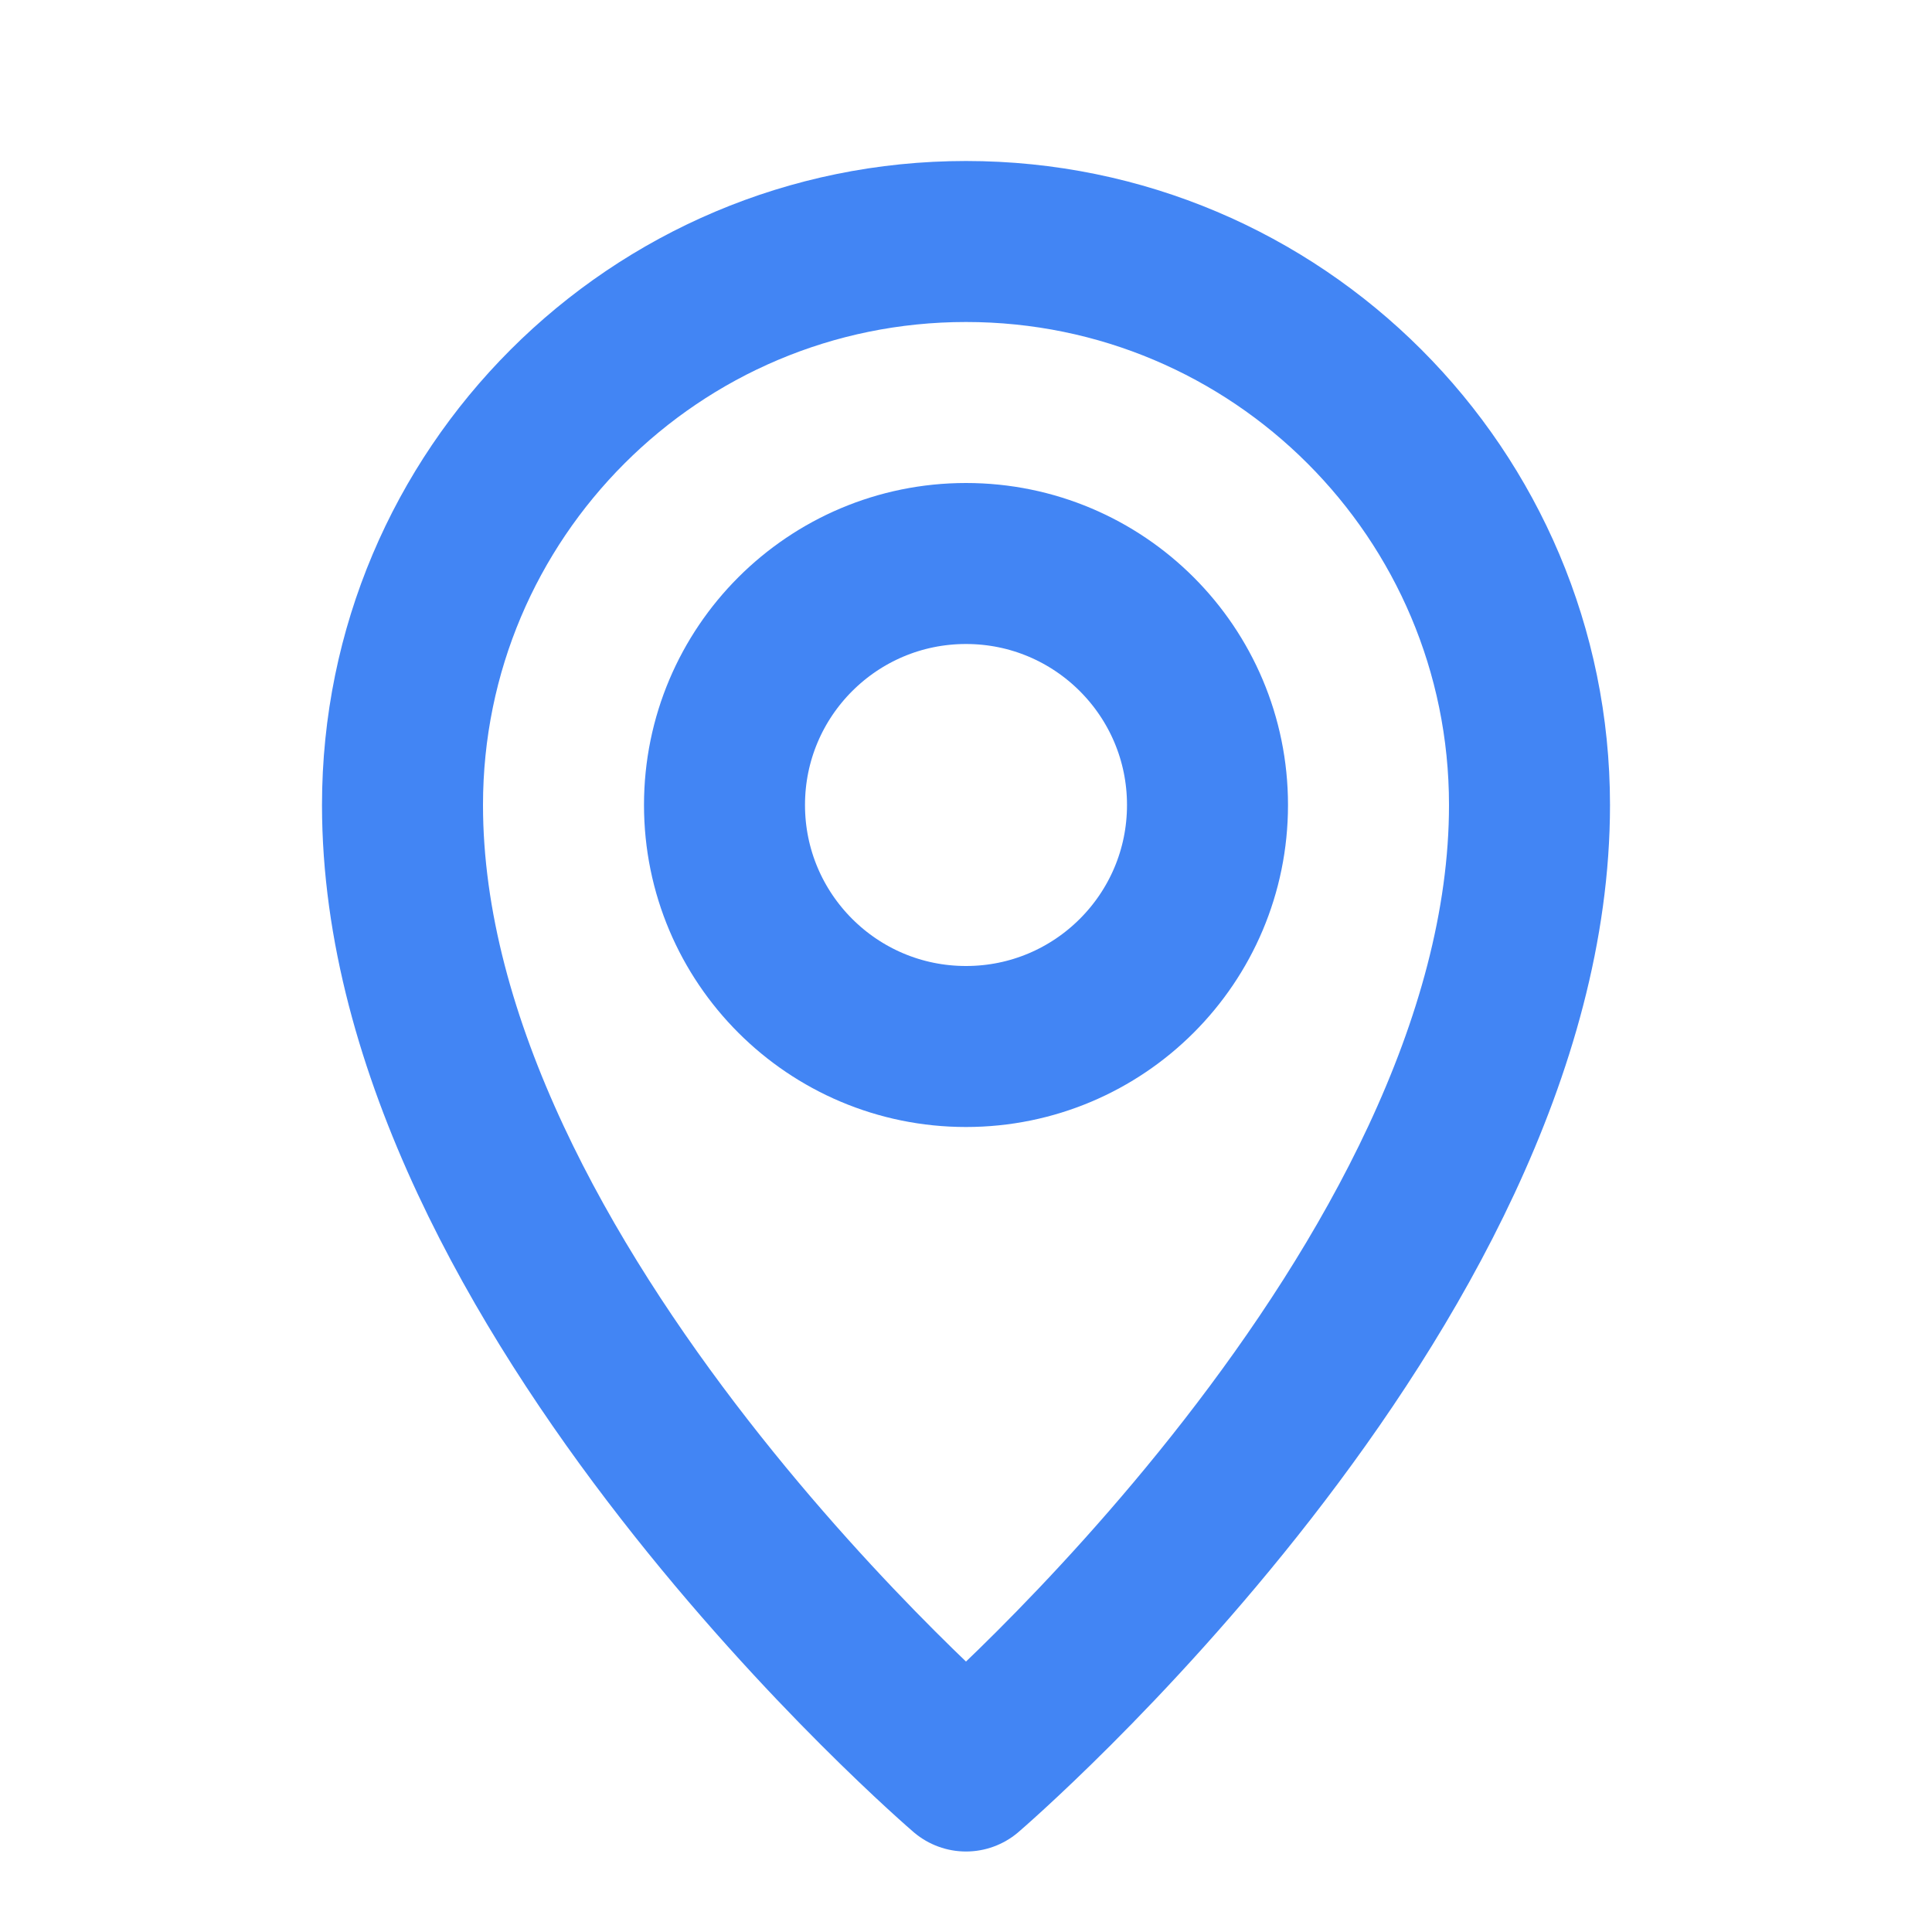
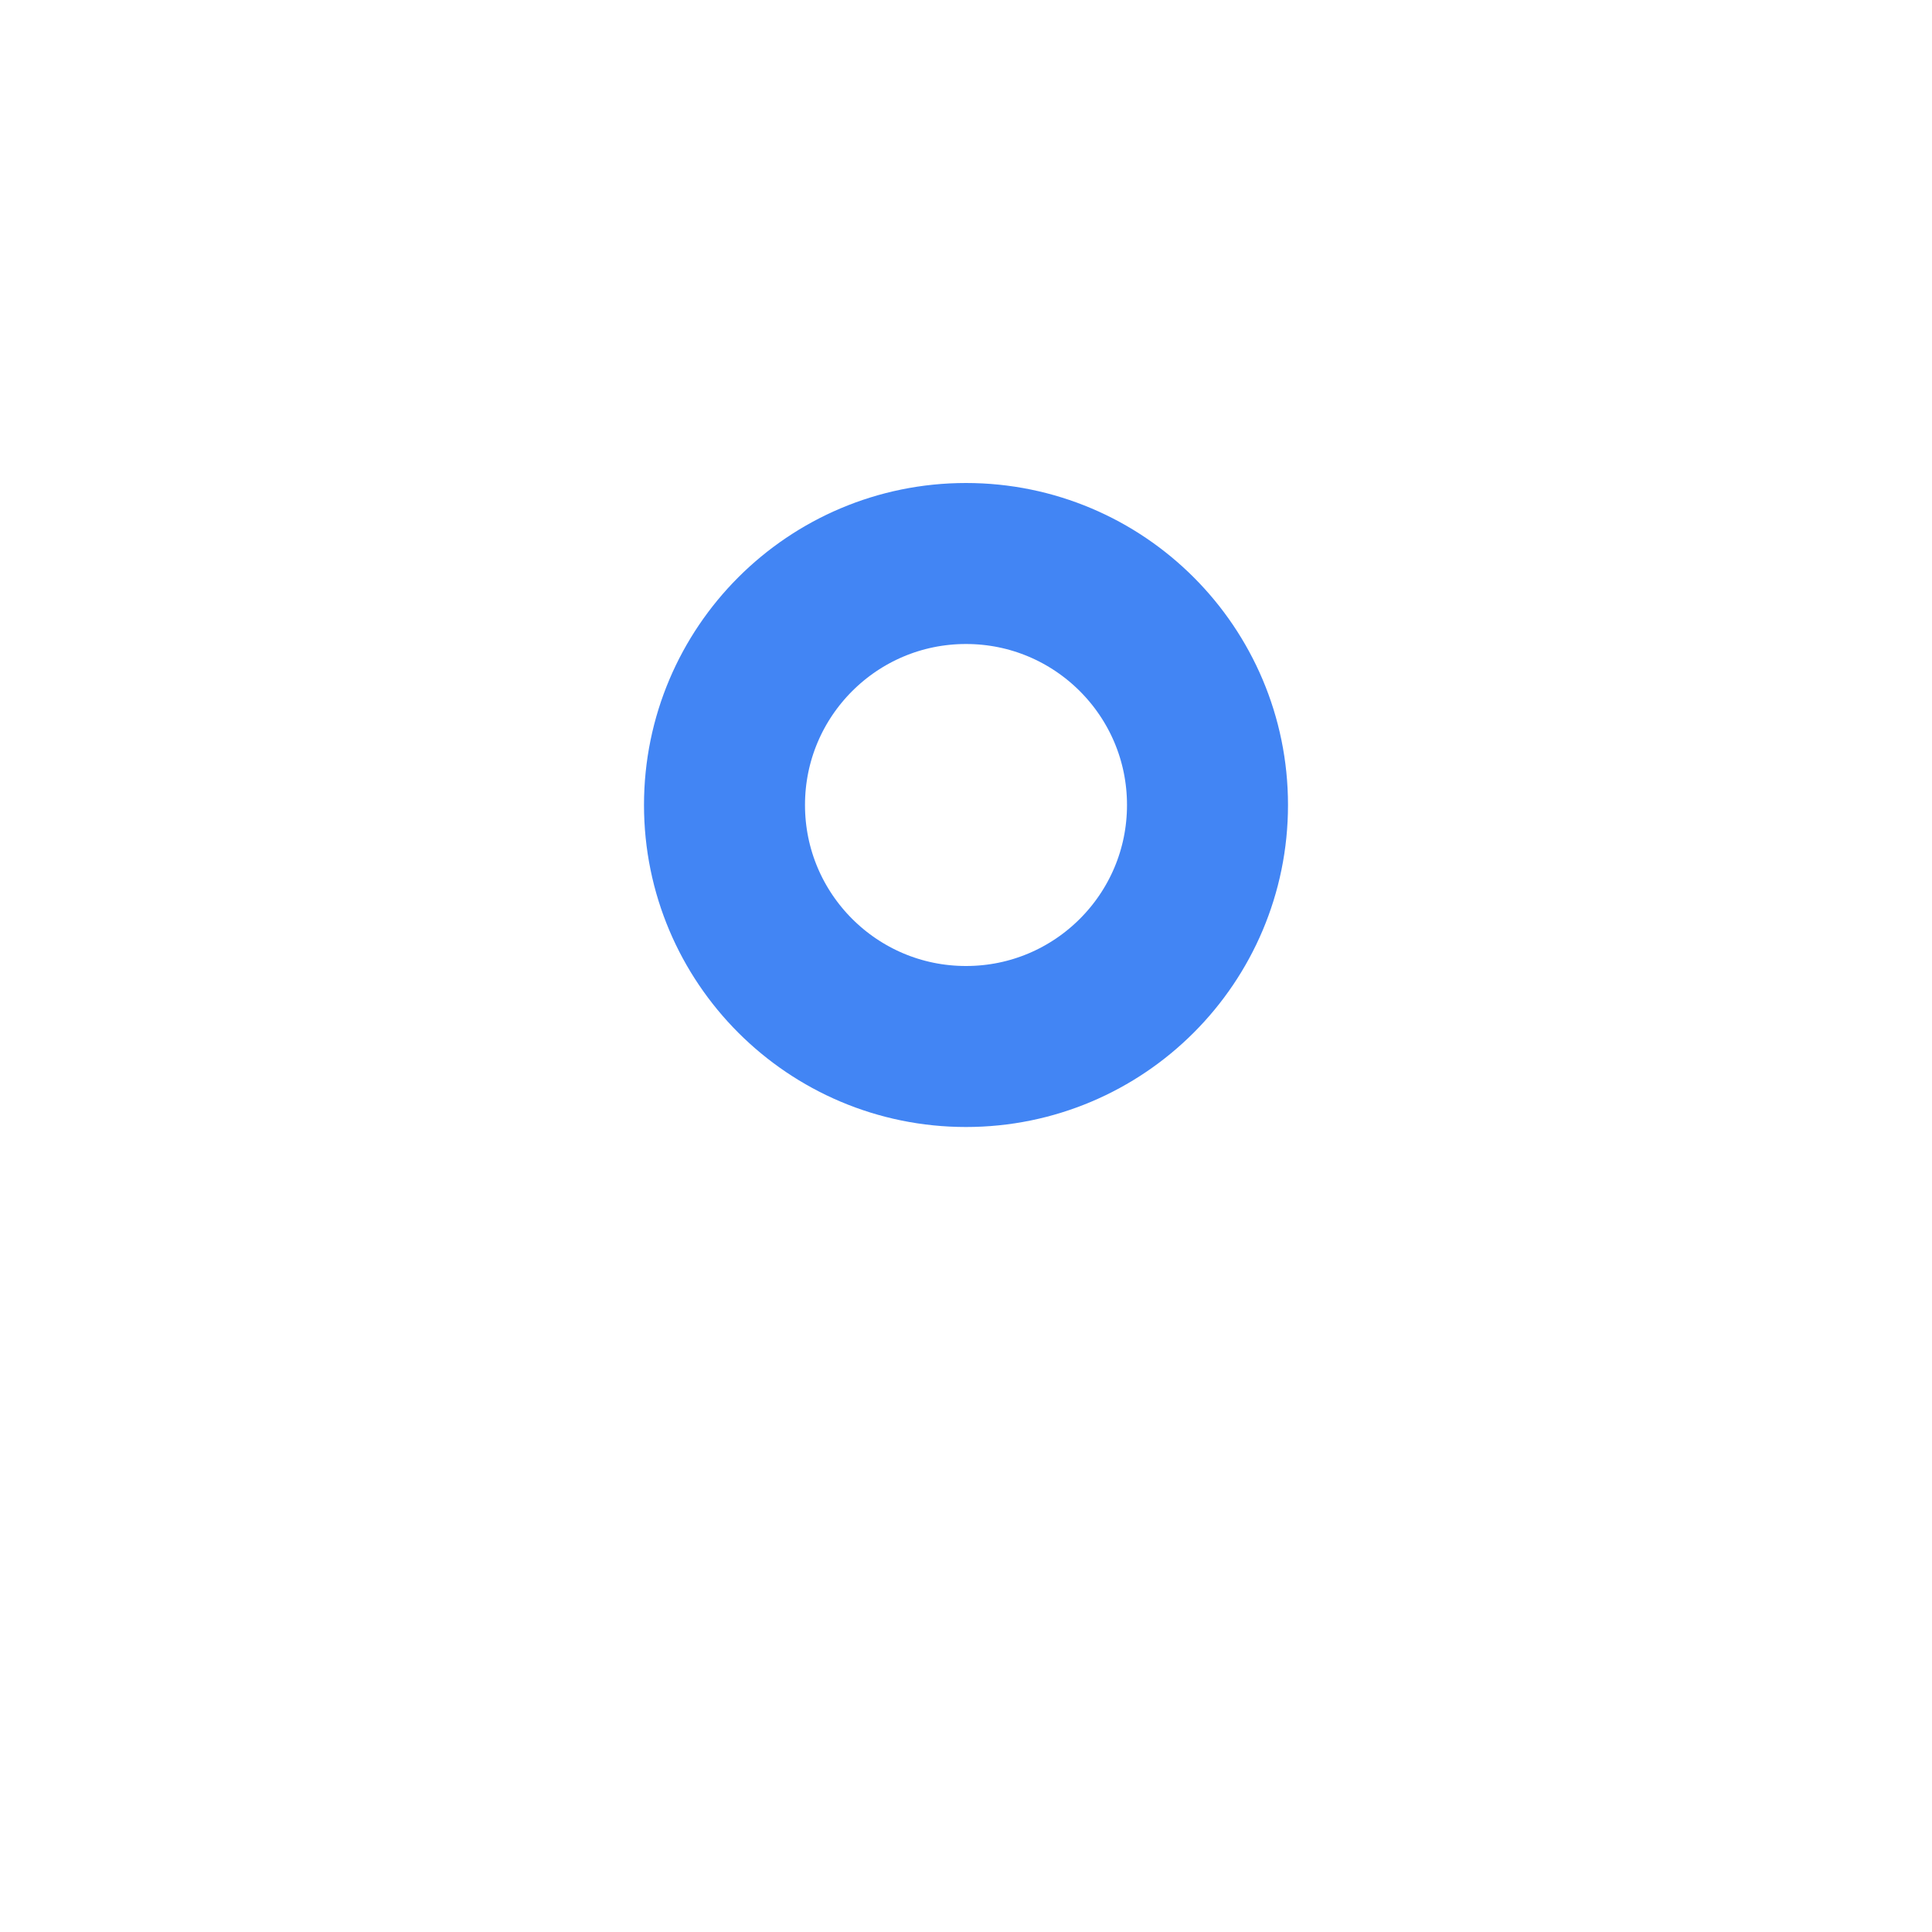
<svg xmlns="http://www.w3.org/2000/svg" width="24" height="24" viewBox="0 0 24 24" fill="none">
  <path d="M12 13C13.657 13 15 11.657 15 10C15 8.343 13.657 7 12 7C10.343 7 9 8.343 9 10C9 11.657 10.343 13 12 13Z" stroke="#4285f4" stroke-width="2" stroke-linecap="round" stroke-linejoin="round" />
-   <path d="M12 22C12 22 19 16 19 10C19 6.134 15.866 3 12 3C8.134 3 5 6.134 5 10C5 16 12 22 12 22Z" stroke="#4285f4" stroke-width="2" stroke-linecap="round" stroke-linejoin="round" />
</svg>